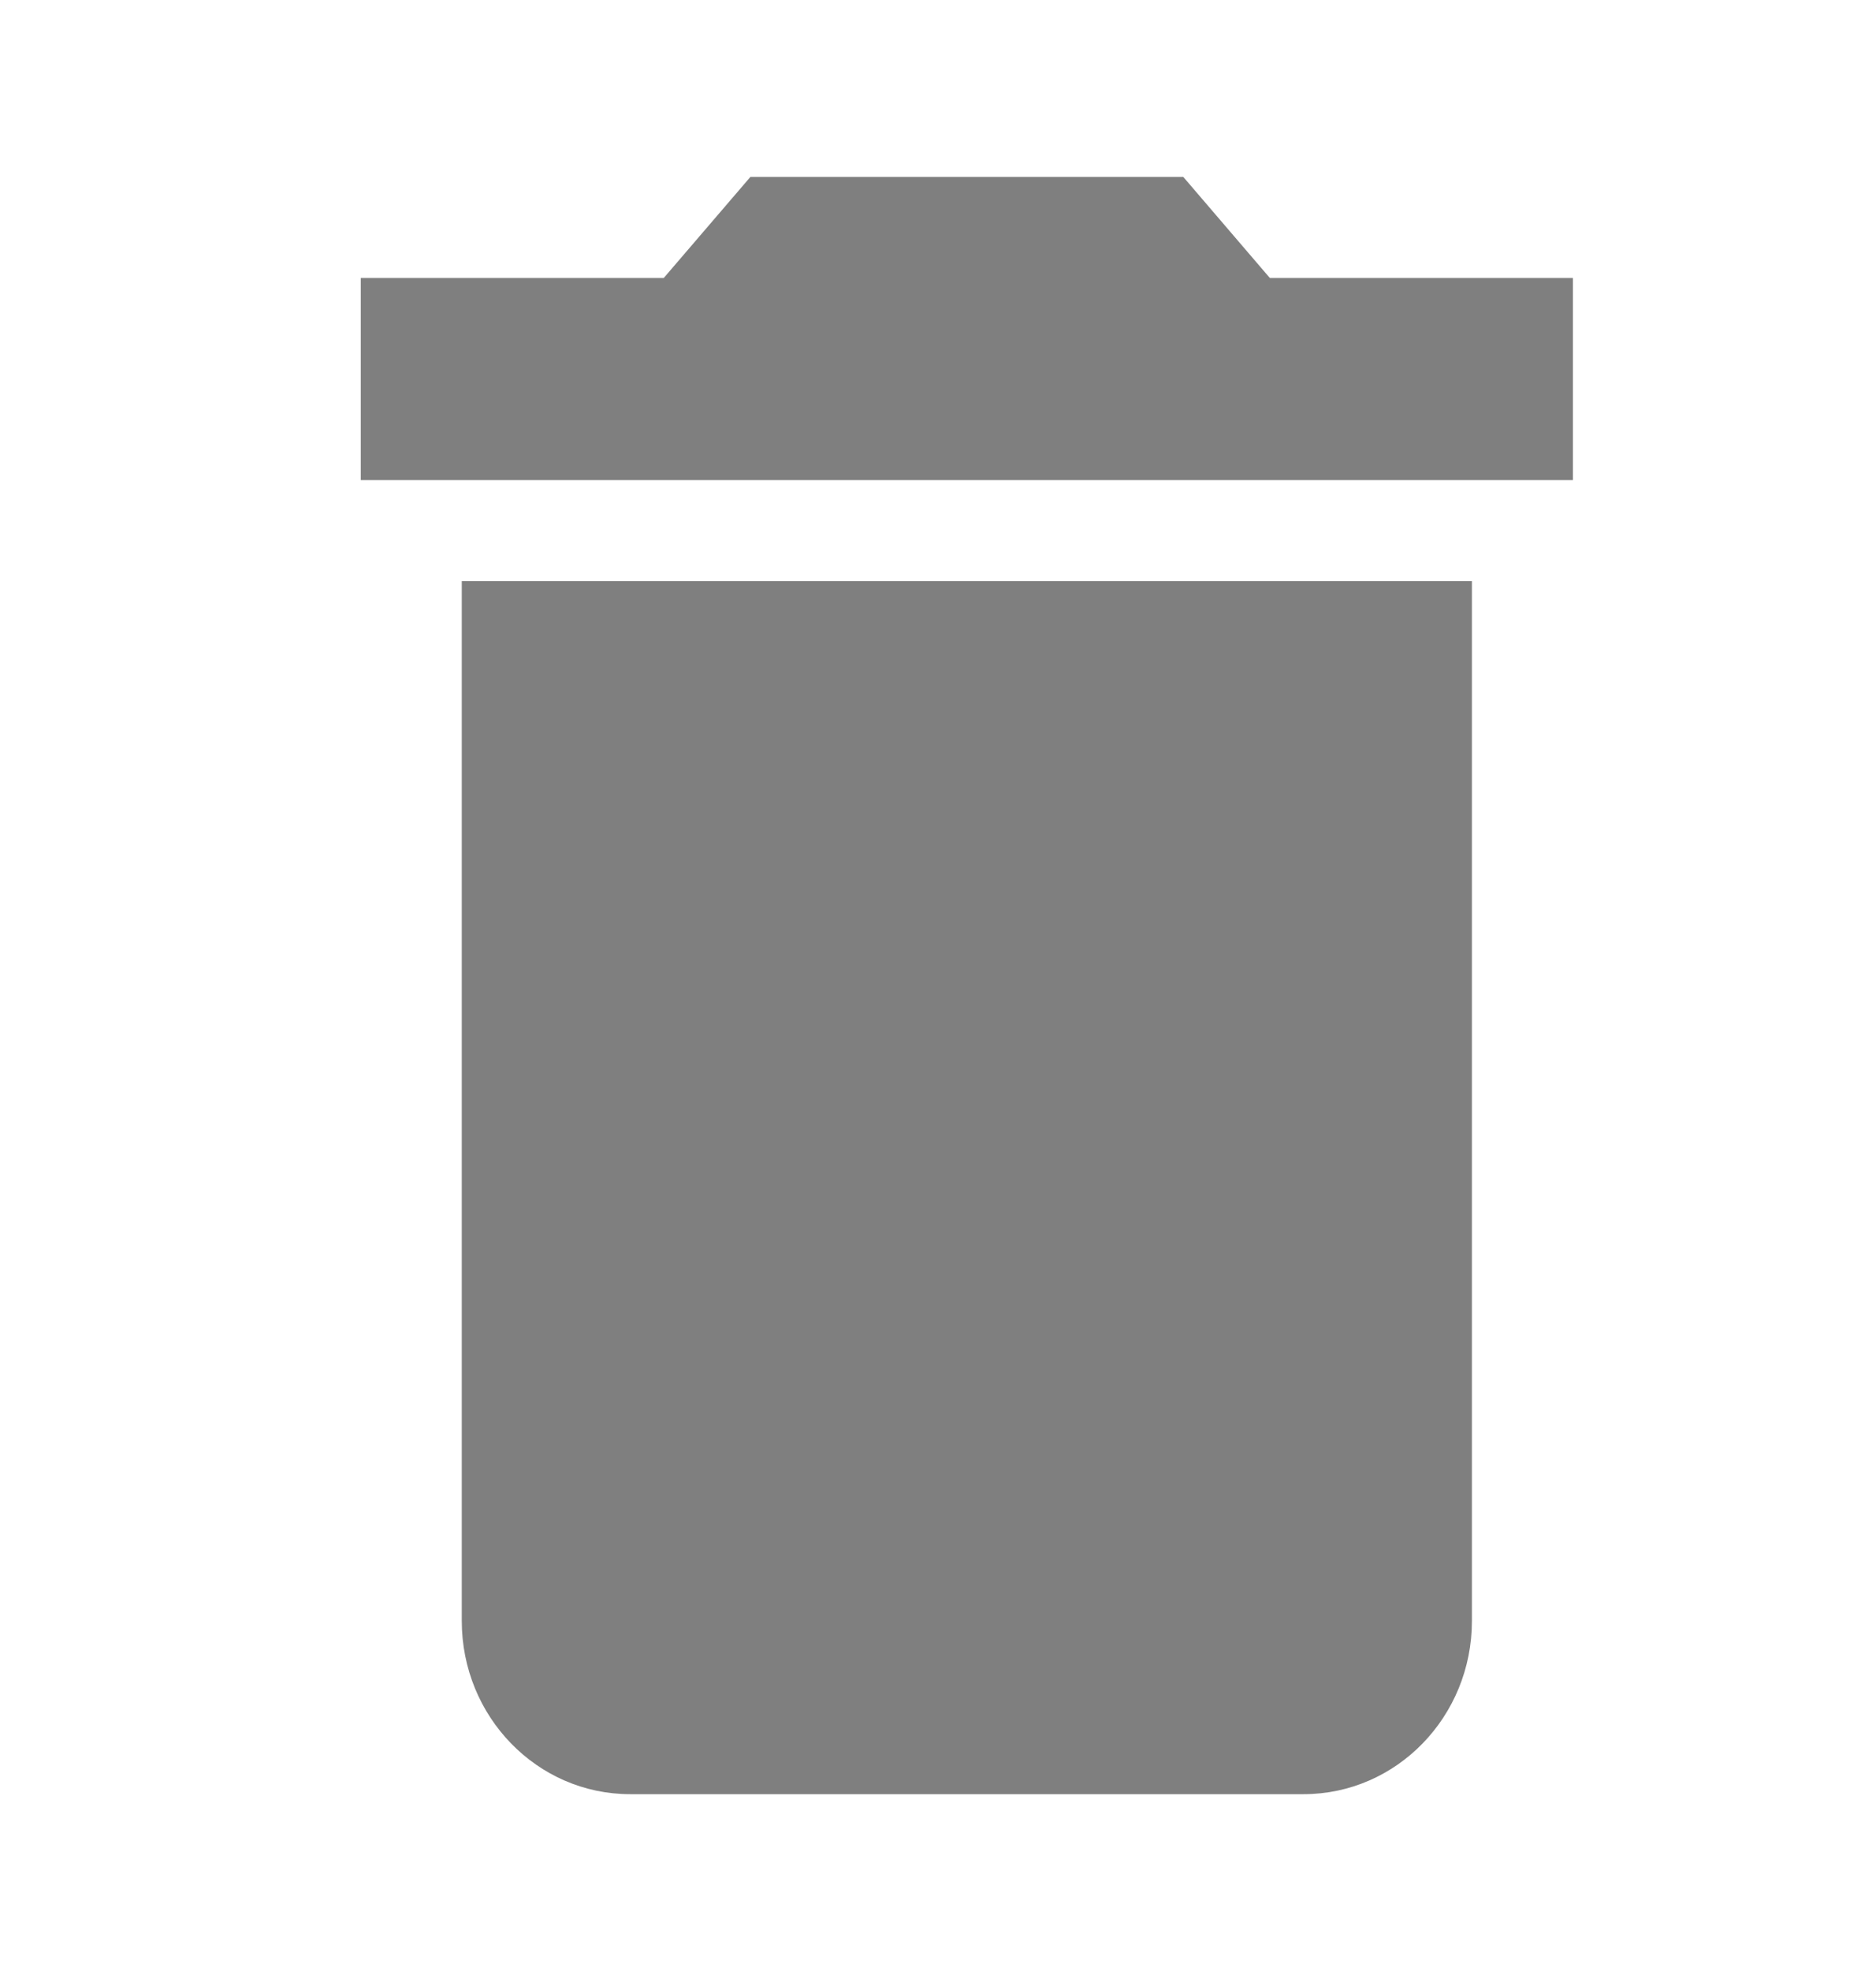
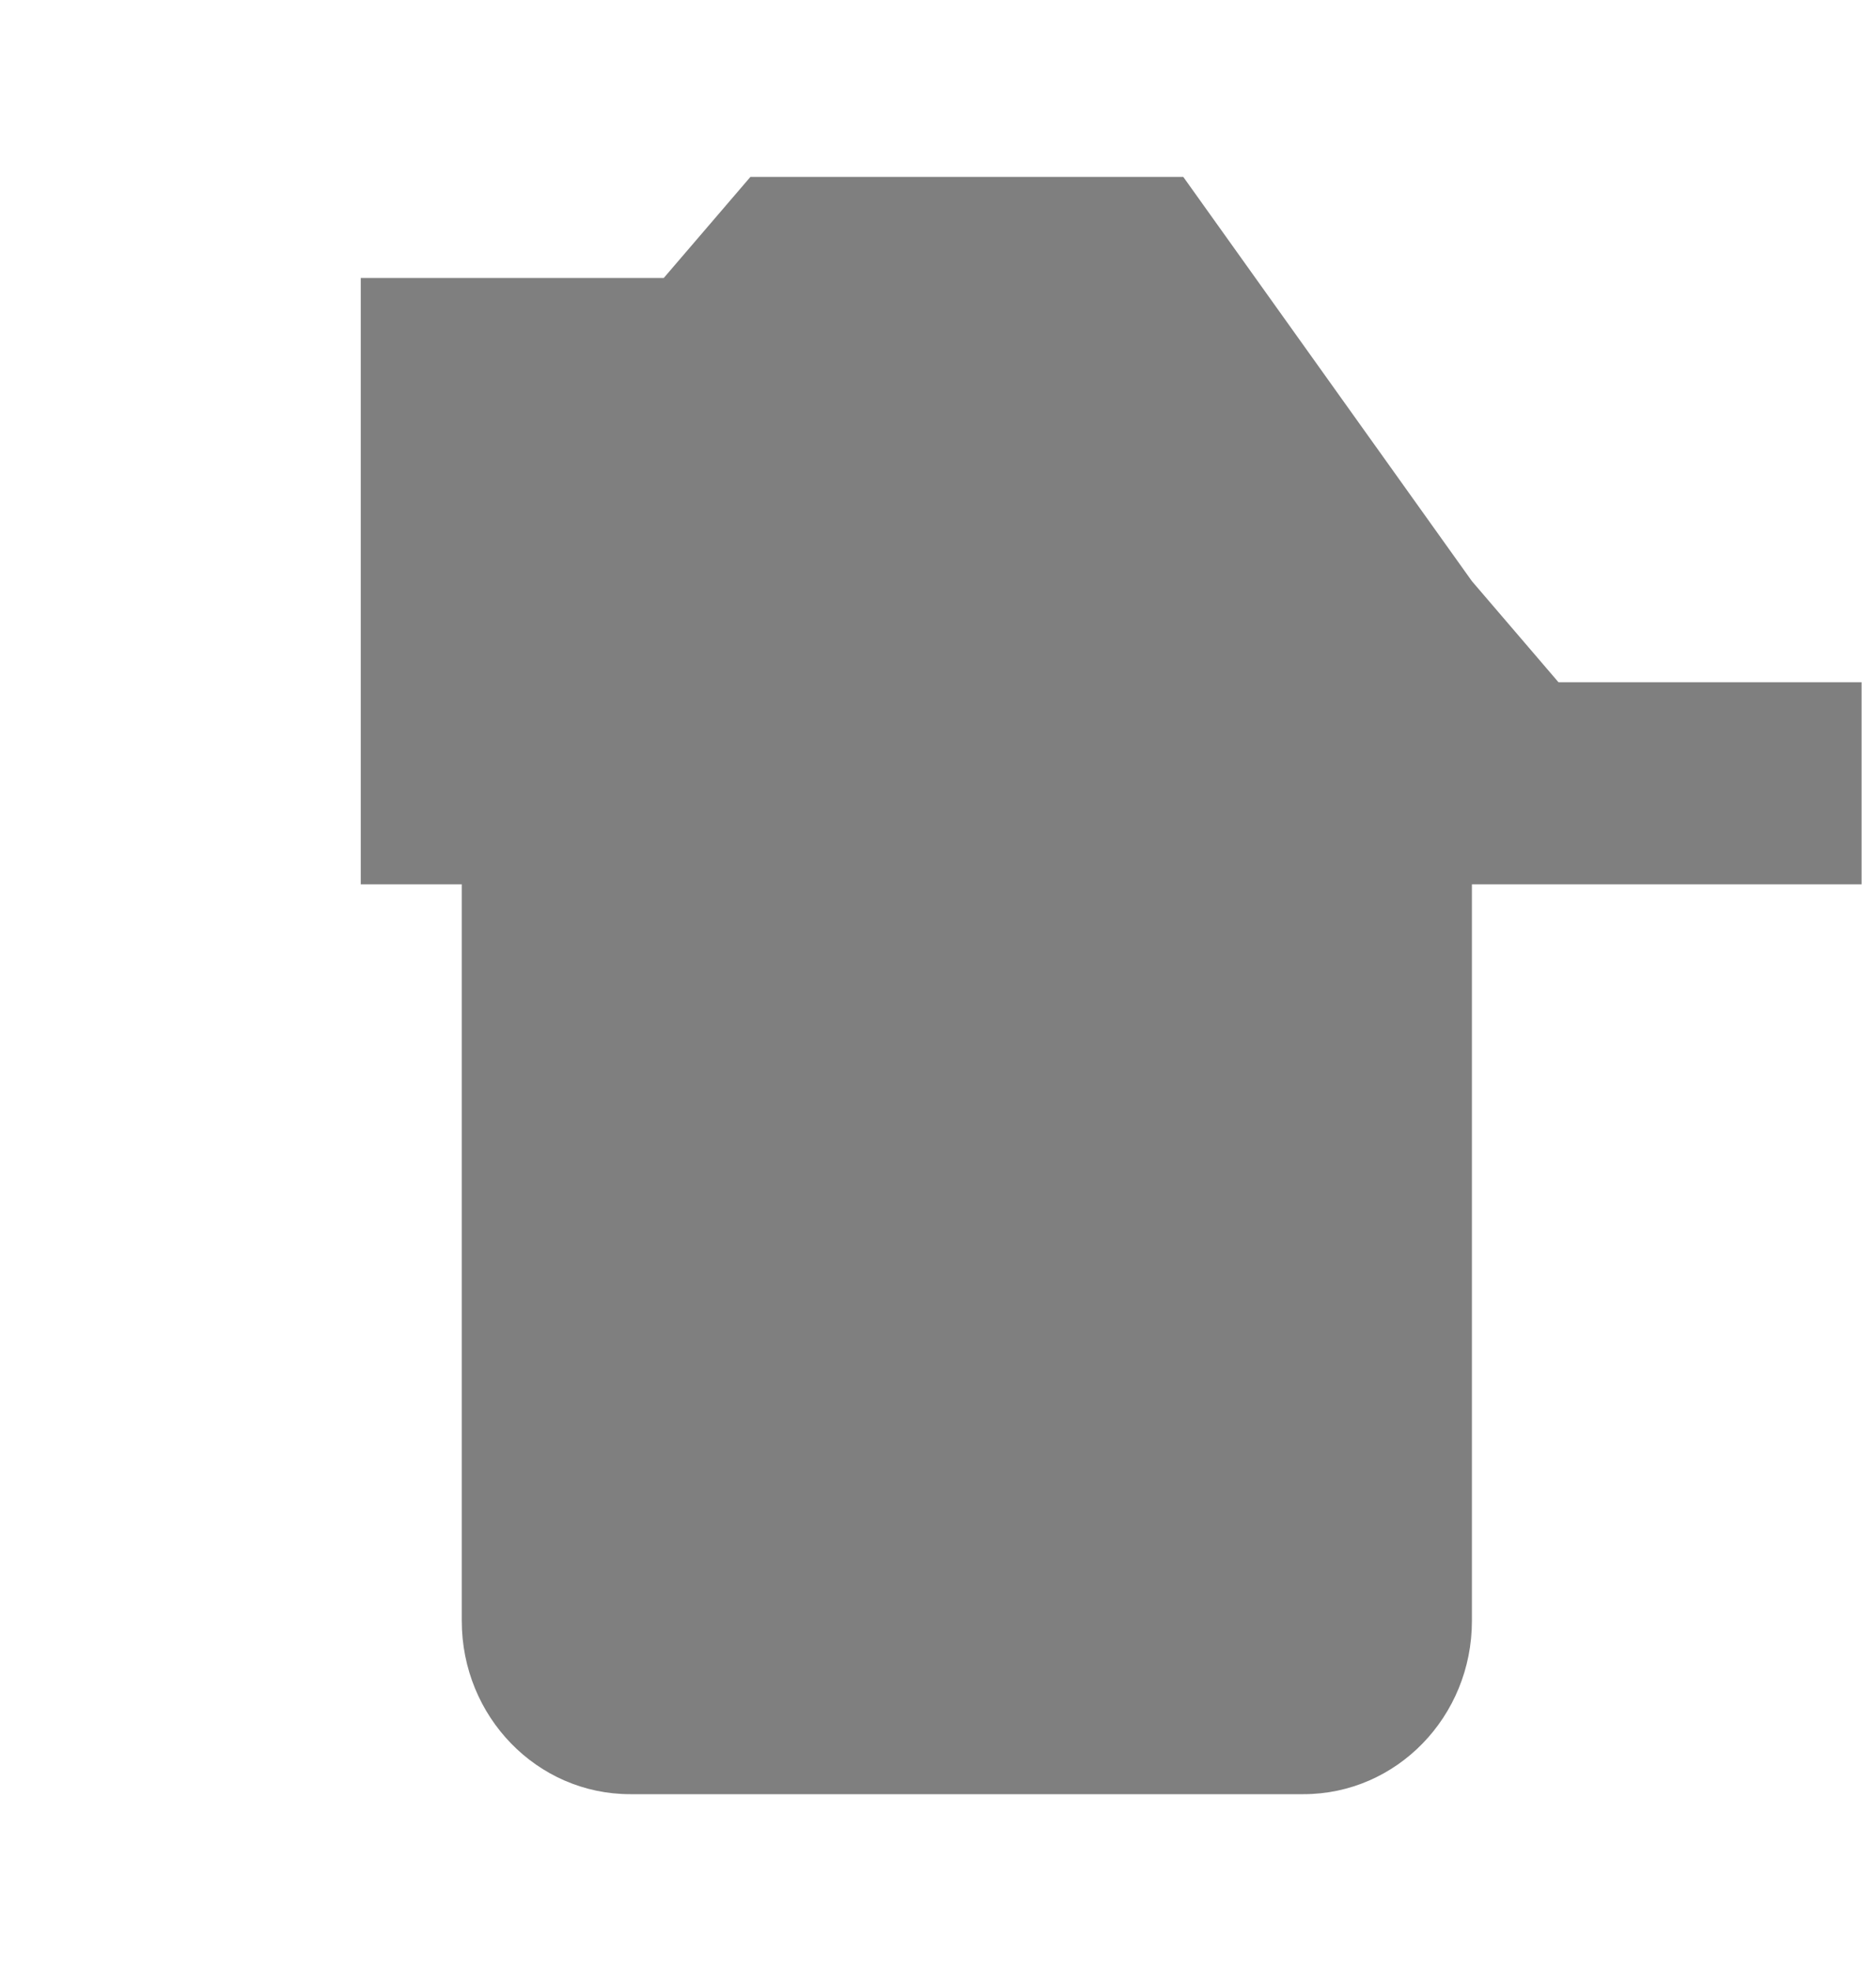
<svg xmlns="http://www.w3.org/2000/svg" width="20" height="21" viewBox="0 0 20 21">
  <g fill="none" fill-opacity=".5" fill-rule="evenodd">
    <g fill="#000" fill-rule="nonzero">
      <g>
-         <path d="M15.692 5.692V16.77c0 1.02-.803 1.846-1.795 1.846H6.718c-.992 0-1.795-.826-1.795-1.846V5.692h10.77zm-3.077-4.307l.923 1.077h3.231v2.153H3.846V2.462h3.23L8 1.385h4.615z" transform="translate(-1185 -640) translate(1185 640.5)" />
+         <path d="M15.692 5.692V16.77c0 1.02-.803 1.846-1.795 1.846H6.718c-.992 0-1.795-.826-1.795-1.846V5.692h10.77zl.923 1.077h3.231v2.153H3.846V2.462h3.23L8 1.385h4.615z" transform="translate(-1185 -640) translate(1185 640.5)" />
      </g>
    </g>
  </g>
</svg>